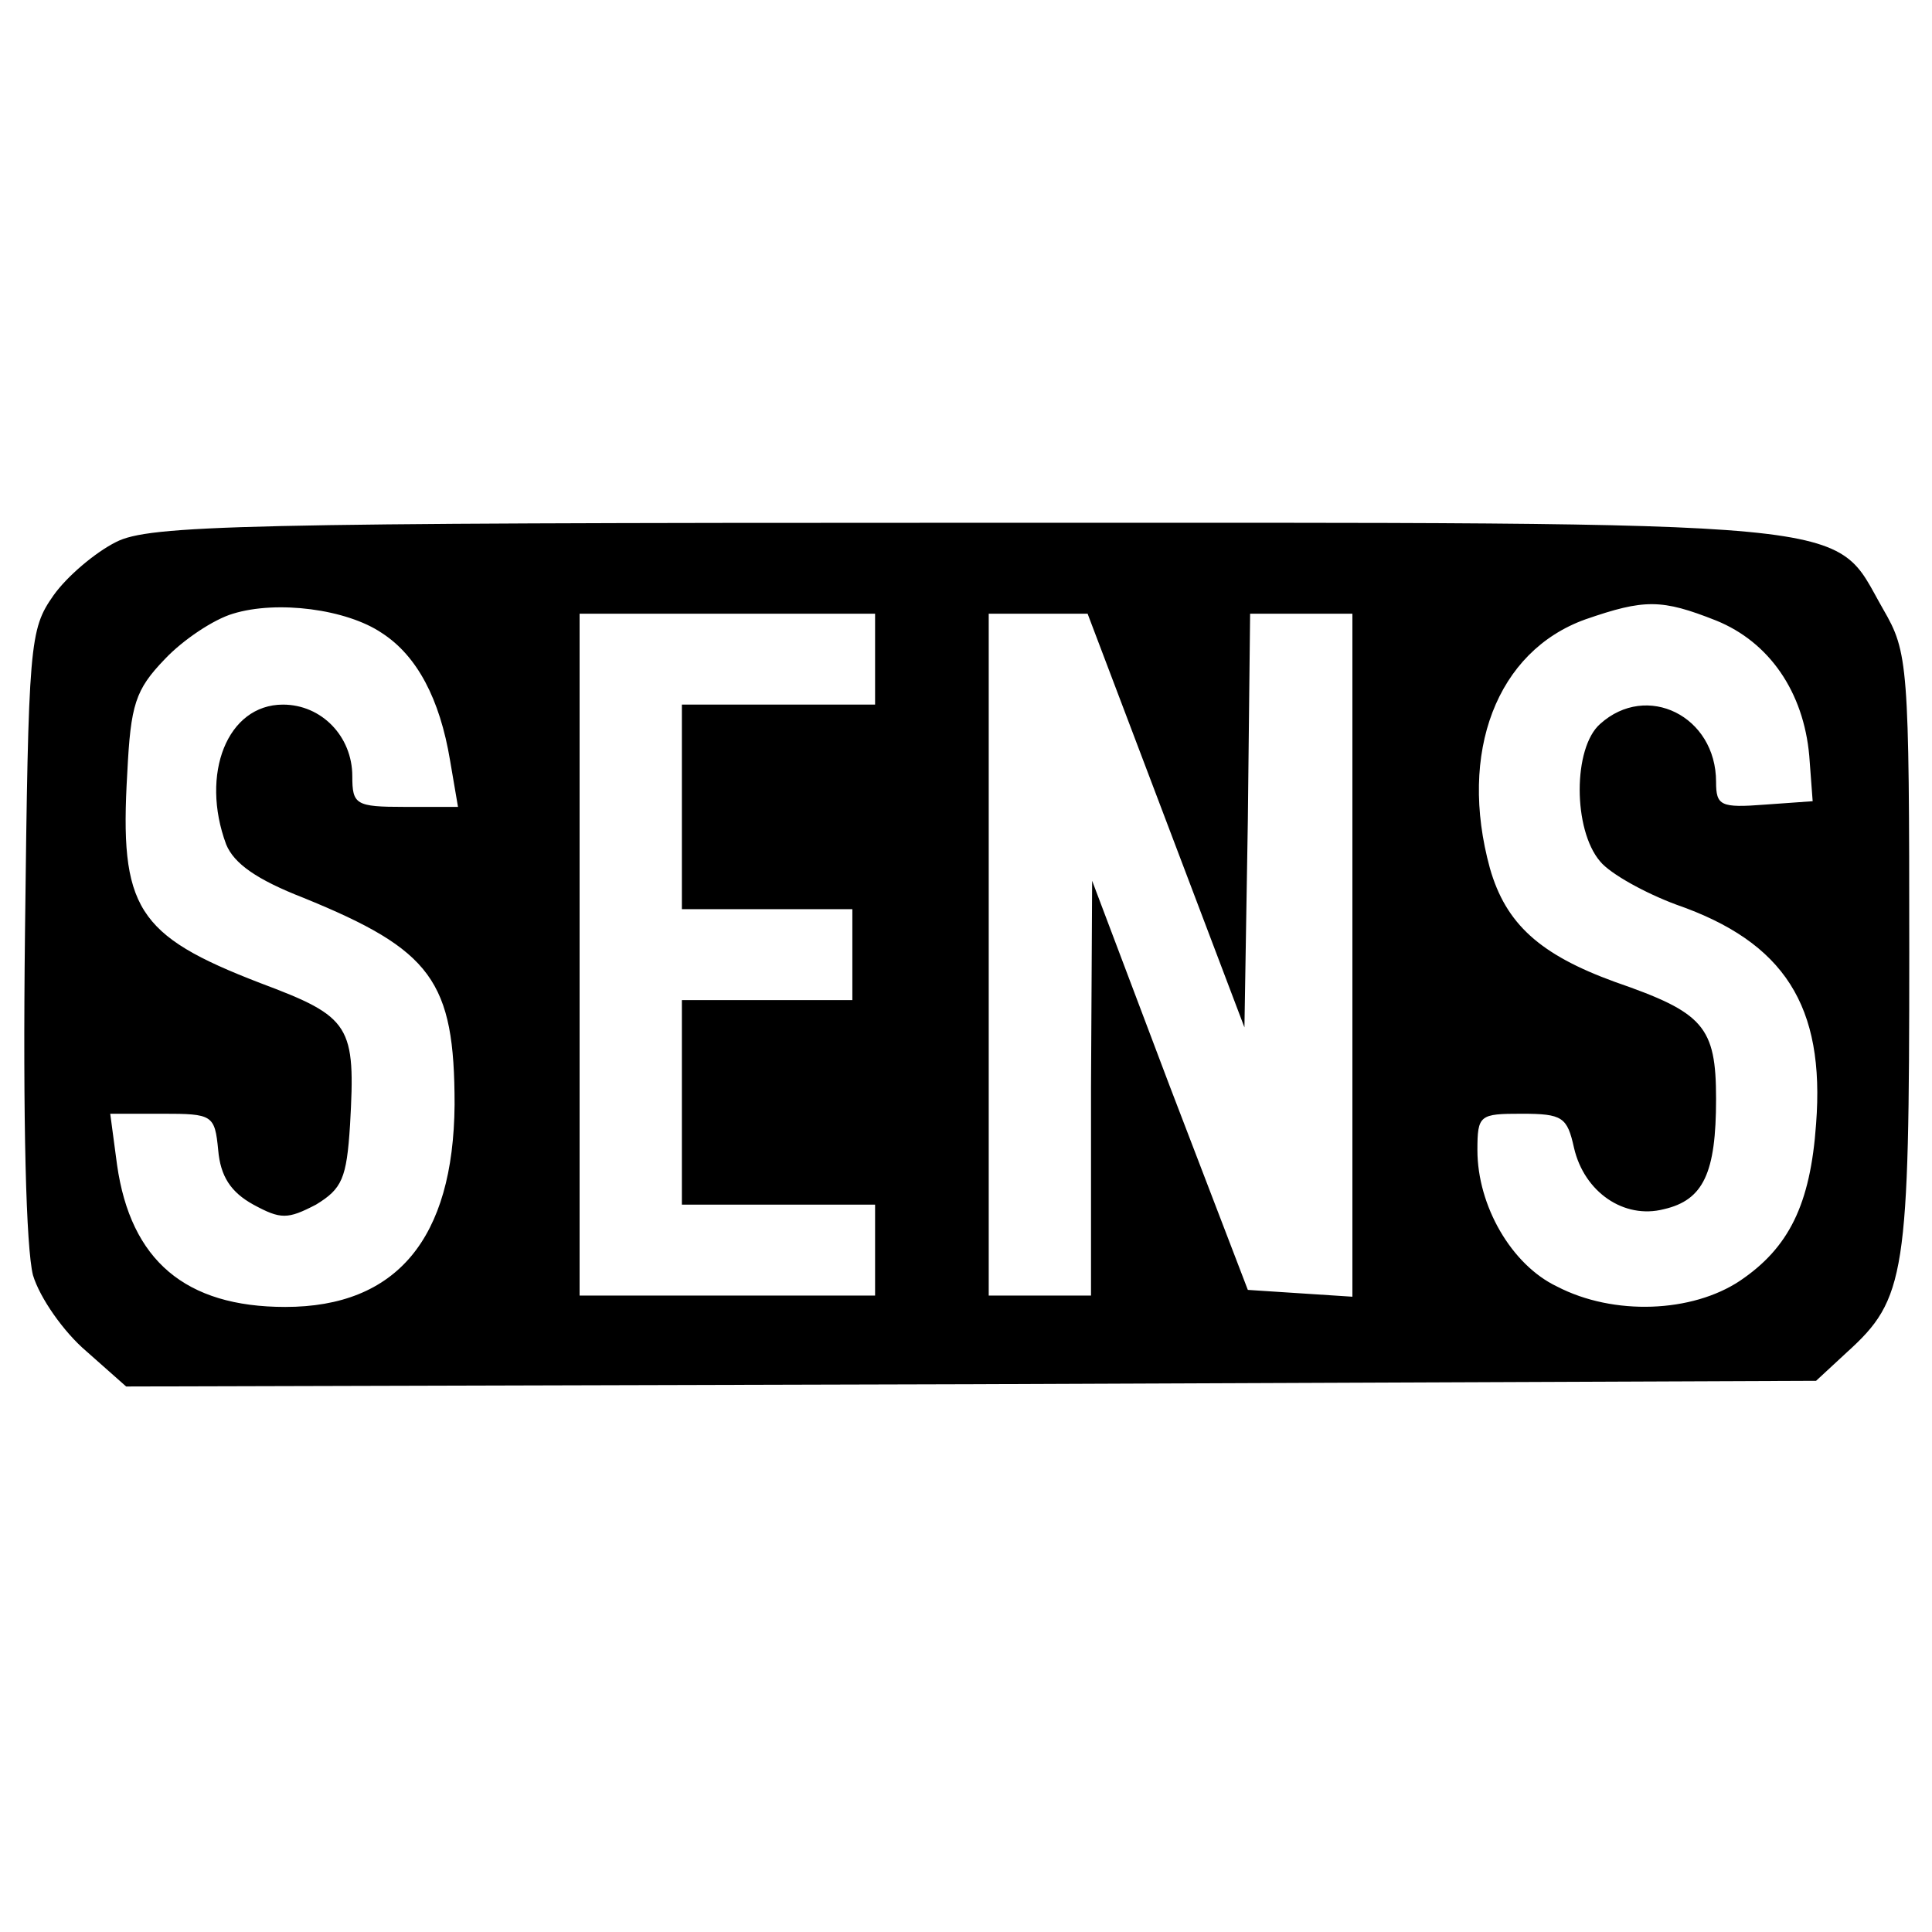
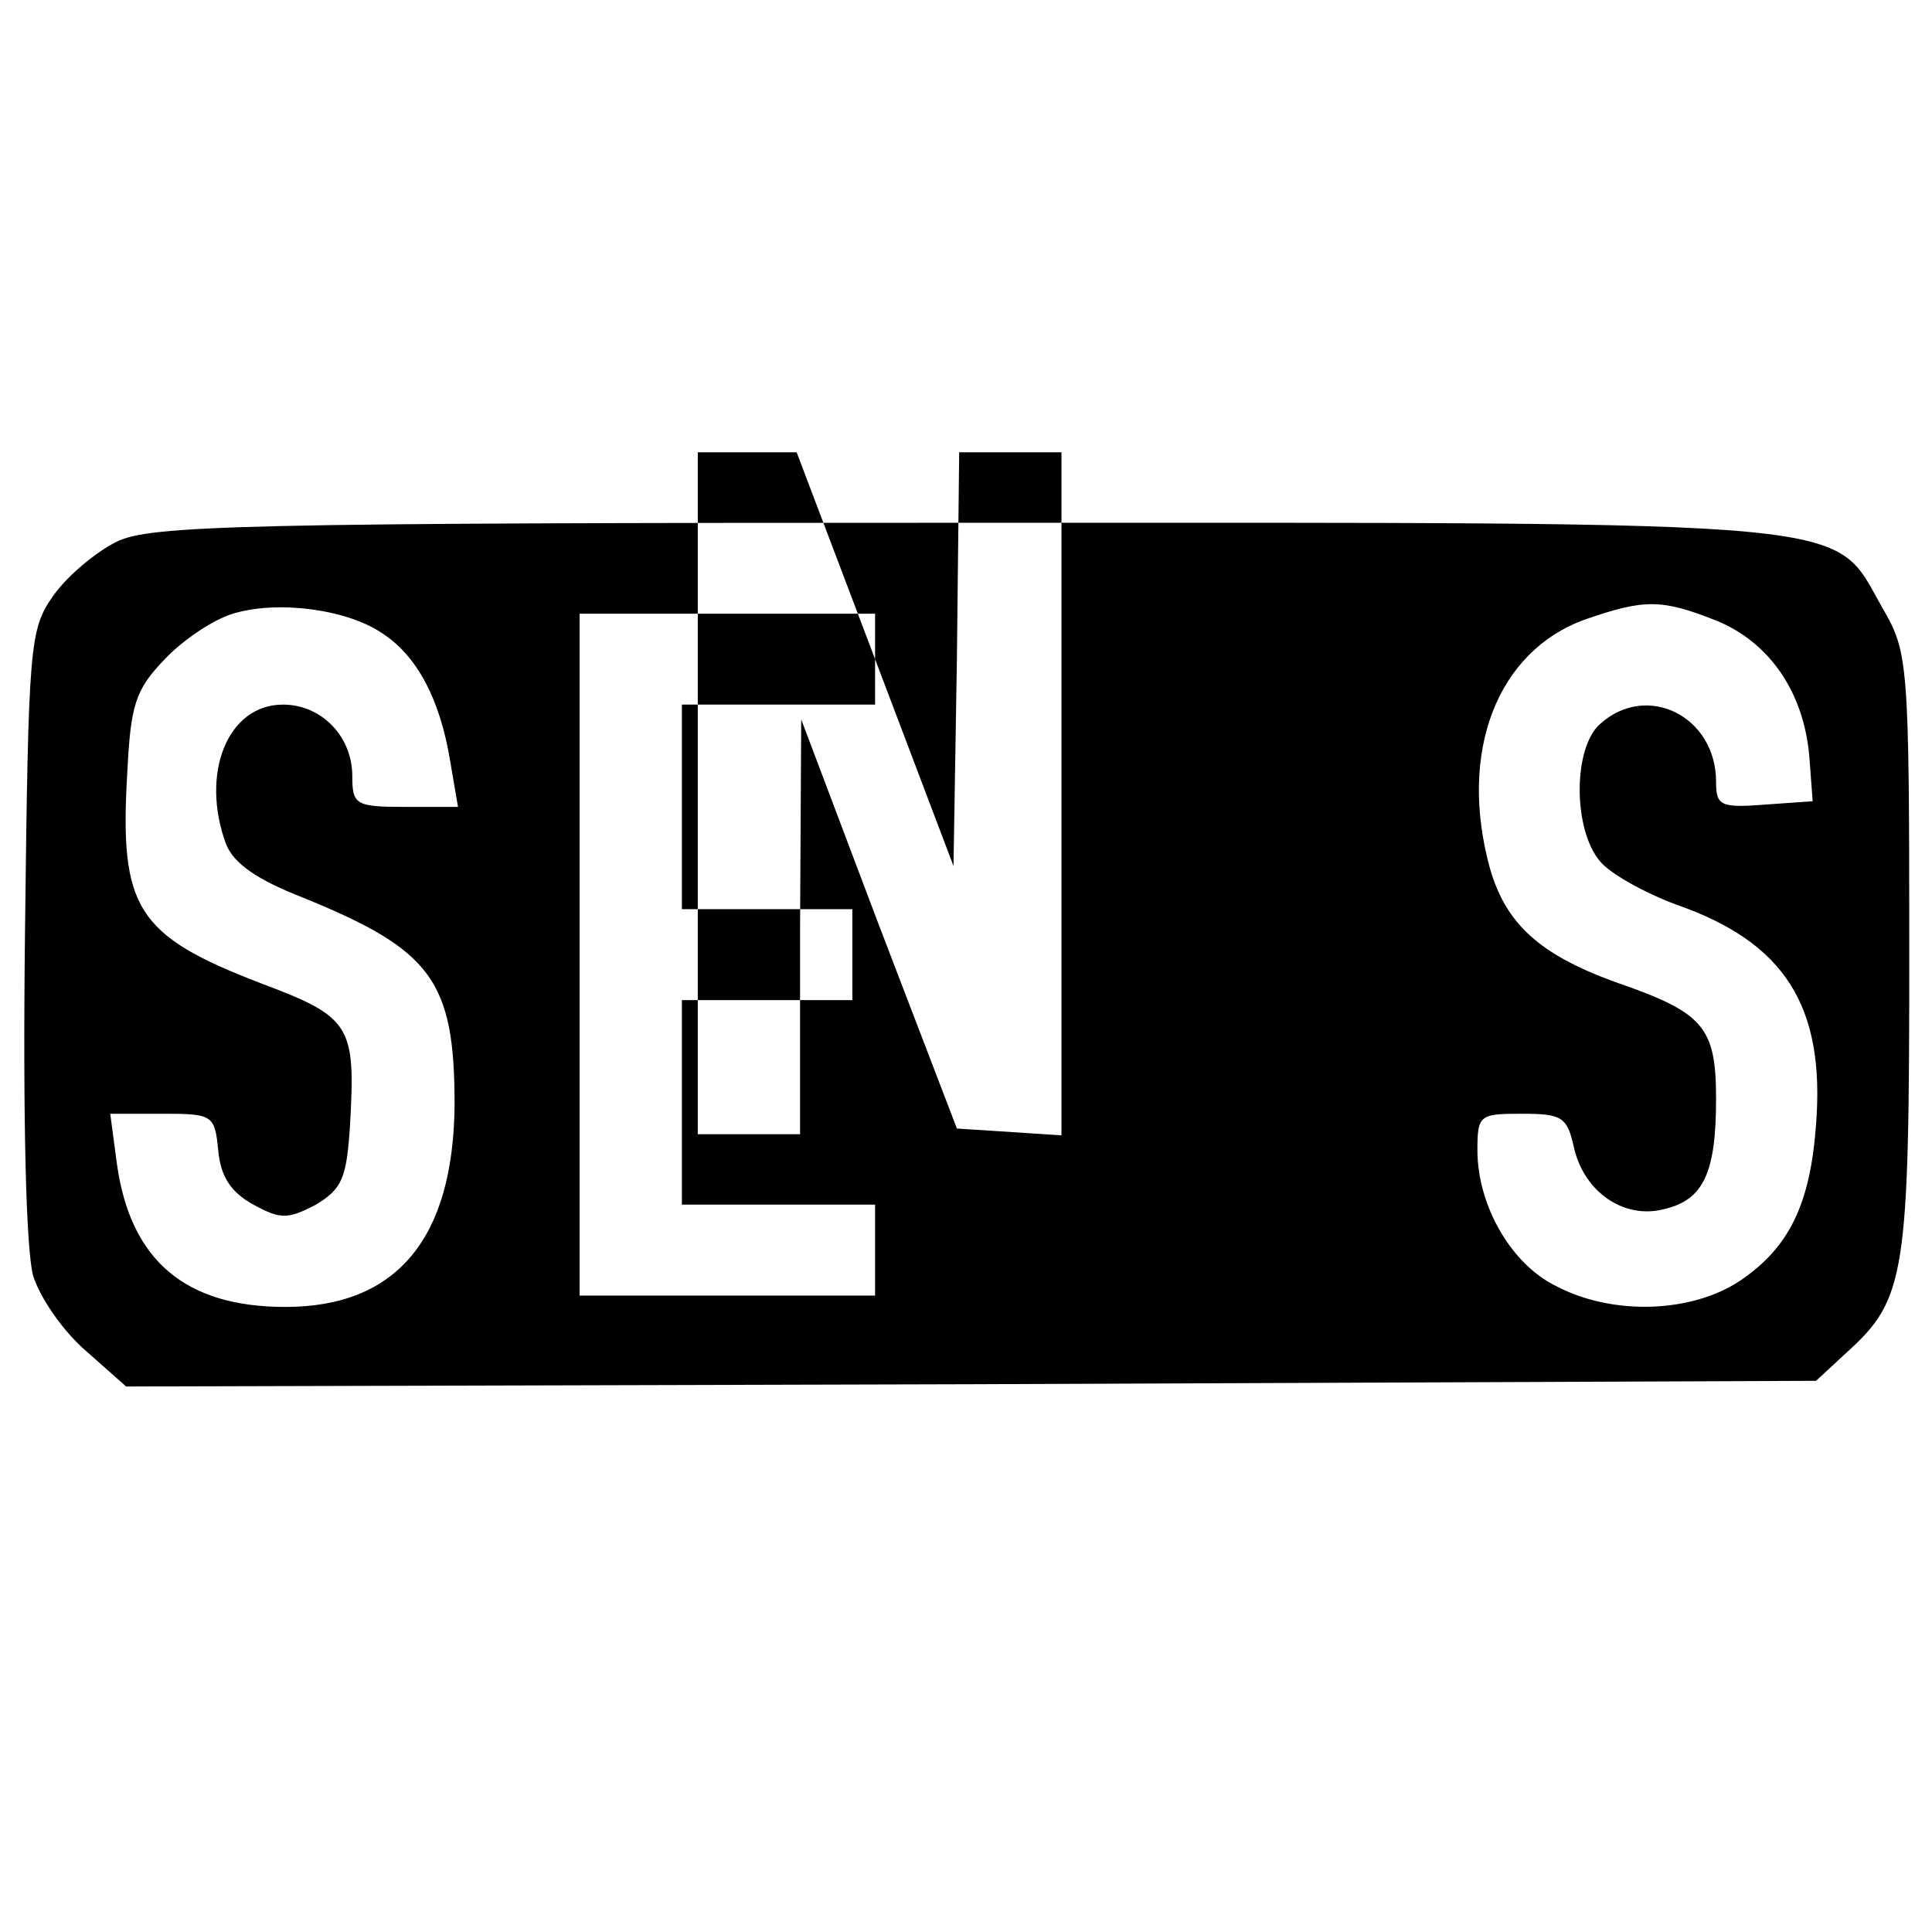
<svg xmlns="http://www.w3.org/2000/svg" version="1.0" width="170pt" height="170pt" viewBox="0 0 170 170" preserveAspectRatio="xMidYMid meet">
  <g transform="translate(0,170) scale(0.1,-0.1)" fill="#000000" stroke="none">
-     <path d="M102 1223 c-18 -9 -43 -30 -55 -47 -21 -30 -22 -41 -25 -296 -2 -169 1 -278 7 -302 6 -20 27 -50 47 -67 l35 -31 744 2 743 3 27 25 c52 47 55 68 55 352 0 254 -1 264 -23 302 -46 80 -2 76 -807 76 -638 0 -719 -2 -748 -17z m234 -80 c31 -20 51 -58 60 -112 l7 -41 -47 0 c-43 0 -46 2 -46 27 0 35 -27 63 -61 63 -49 0 -73 -61 -50 -123 7 -17 27 -31 68 -47 113 -46 133 -73 133 -182 -1 -118 -51 -178 -149 -178 -88 0 -136 41 -148 125 l-6 45 46 0 c44 0 46 -1 49 -32 2 -23 11 -37 31 -48 24 -13 30 -13 55 0 23 14 27 23 30 70 5 88 1 95 -79 125 -109 42 -124 66 -117 185 3 60 7 73 33 100 16 17 43 35 60 40 39 12 100 4 131 -17z m1174 11 c47 -19 77 -63 82 -119 l3 -40 -42 -3 c-39 -3 -43 -1 -43 20 0 58 -61 88 -102 51 -24 -21 -24 -93 0 -121 9 -11 40 -28 67 -38 95 -33 131 -89 123 -193 -5 -71 -24 -109 -67 -138 -42 -28 -111 -31 -161 -5 -40 19 -70 71 -70 120 0 31 2 32 39 32 36 0 40 -3 46 -30 9 -39 44 -63 79 -54 35 8 46 32 46 97 0 64 -11 76 -89 103 -66 24 -96 51 -110 100 -28 102 6 191 84 219 52 18 67 18 115 -1z m-740 -34 l0 -40 -85 0 -85 0 0 -90 0 -90 75 0 75 0 0 -40 0 -40 -75 0 -75 0 0 -90 0 -90 85 0 85 0 0 -40 0 -40 -130 0 -130 0 0 300 0 300 130 0 130 0 0 -40z m256 -142 l69 -182 3 182 2 182 45 0 45 0 0 -301 0 -300 -46 3 -46 3 -69 180 -68 180 -1 -182 0 -183 -45 0 -45 0 0 300 0 300 44 0 43 0 69 -182z" />
+     <path d="M102 1223 c-18 -9 -43 -30 -55 -47 -21 -30 -22 -41 -25 -296 -2 -169 1 -278 7 -302 6 -20 27 -50 47 -67 l35 -31 744 2 743 3 27 25 c52 47 55 68 55 352 0 254 -1 264 -23 302 -46 80 -2 76 -807 76 -638 0 -719 -2 -748 -17z m234 -80 c31 -20 51 -58 60 -112 l7 -41 -47 0 c-43 0 -46 2 -46 27 0 35 -27 63 -61 63 -49 0 -73 -61 -50 -123 7 -17 27 -31 68 -47 113 -46 133 -73 133 -182 -1 -118 -51 -178 -149 -178 -88 0 -136 41 -148 125 l-6 45 46 0 c44 0 46 -1 49 -32 2 -23 11 -37 31 -48 24 -13 30 -13 55 0 23 14 27 23 30 70 5 88 1 95 -79 125 -109 42 -124 66 -117 185 3 60 7 73 33 100 16 17 43 35 60 40 39 12 100 4 131 -17z m1174 11 c47 -19 77 -63 82 -119 l3 -40 -42 -3 c-39 -3 -43 -1 -43 20 0 58 -61 88 -102 51 -24 -21 -24 -93 0 -121 9 -11 40 -28 67 -38 95 -33 131 -89 123 -193 -5 -71 -24 -109 -67 -138 -42 -28 -111 -31 -161 -5 -40 19 -70 71 -70 120 0 31 2 32 39 32 36 0 40 -3 46 -30 9 -39 44 -63 79 -54 35 8 46 32 46 97 0 64 -11 76 -89 103 -66 24 -96 51 -110 100 -28 102 6 191 84 219 52 18 67 18 115 -1z m-740 -34 l0 -40 -85 0 -85 0 0 -90 0 -90 75 0 75 0 0 -40 0 -40 -75 0 -75 0 0 -90 0 -90 85 0 85 0 0 -40 0 -40 -130 0 -130 0 0 300 0 300 130 0 130 0 0 -40z l69 -182 3 182 2 182 45 0 45 0 0 -301 0 -300 -46 3 -46 3 -69 180 -68 180 -1 -182 0 -183 -45 0 -45 0 0 300 0 300 44 0 43 0 69 -182z" />
  </g>
</svg>